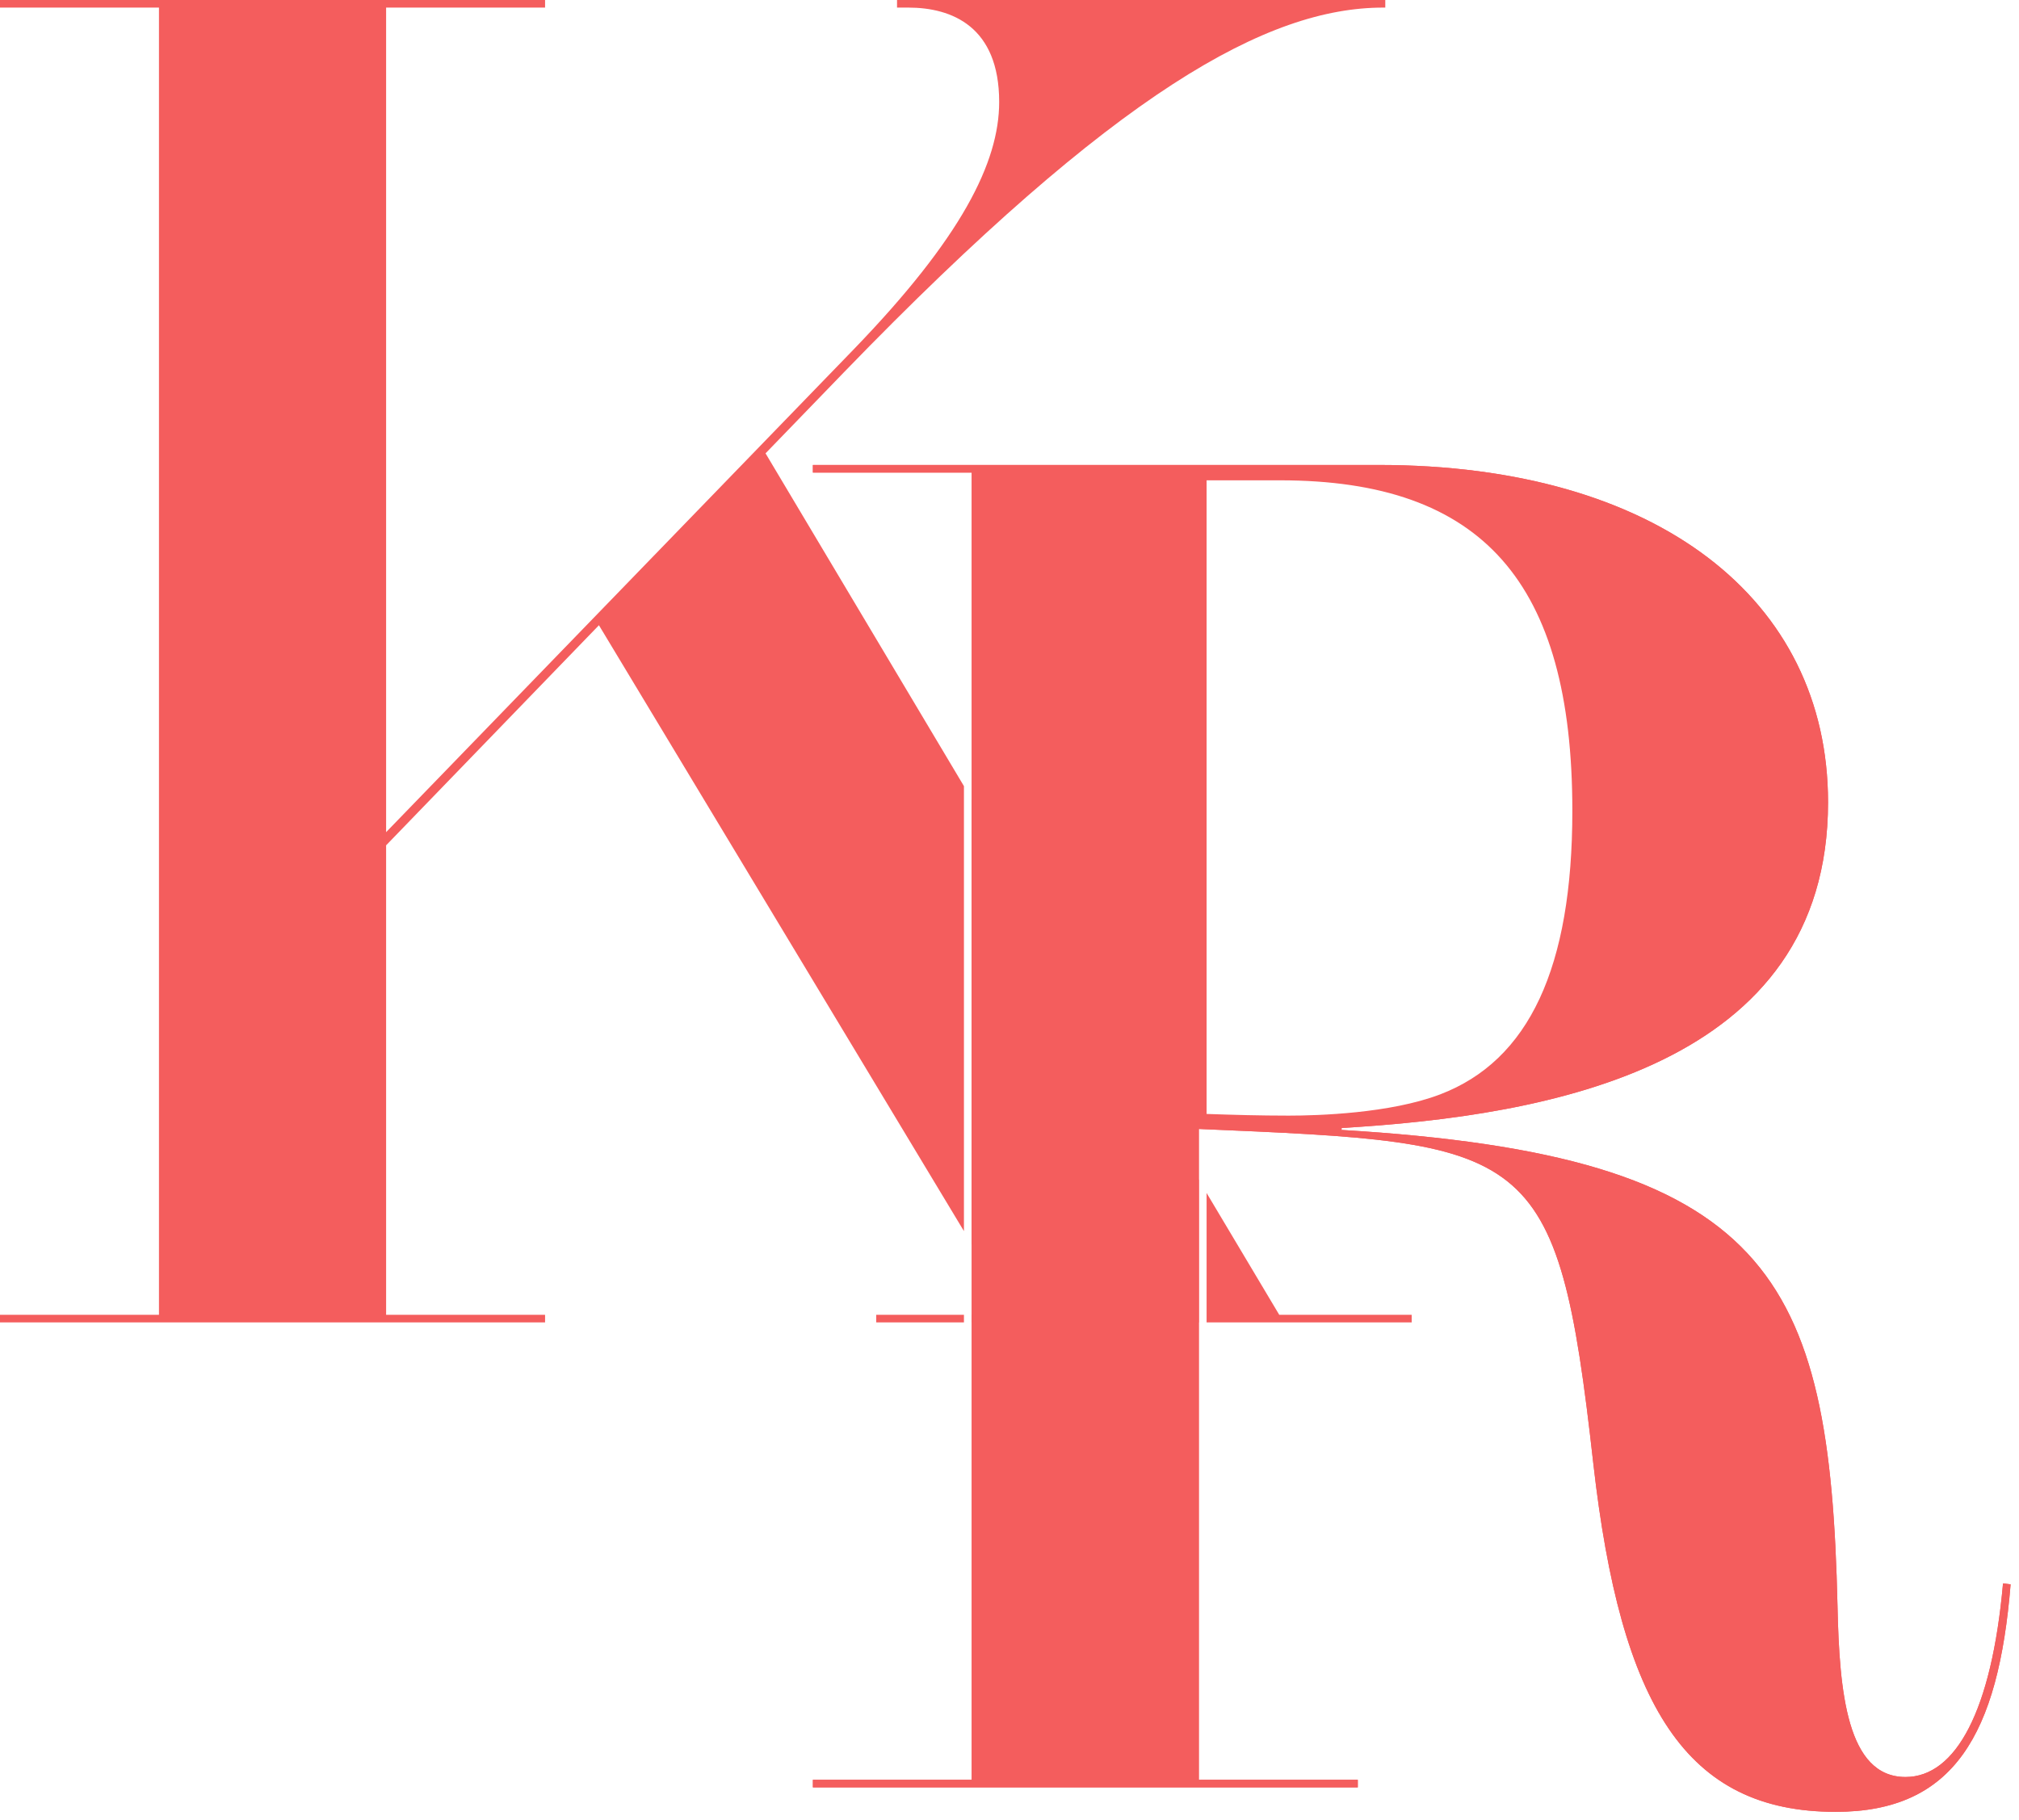
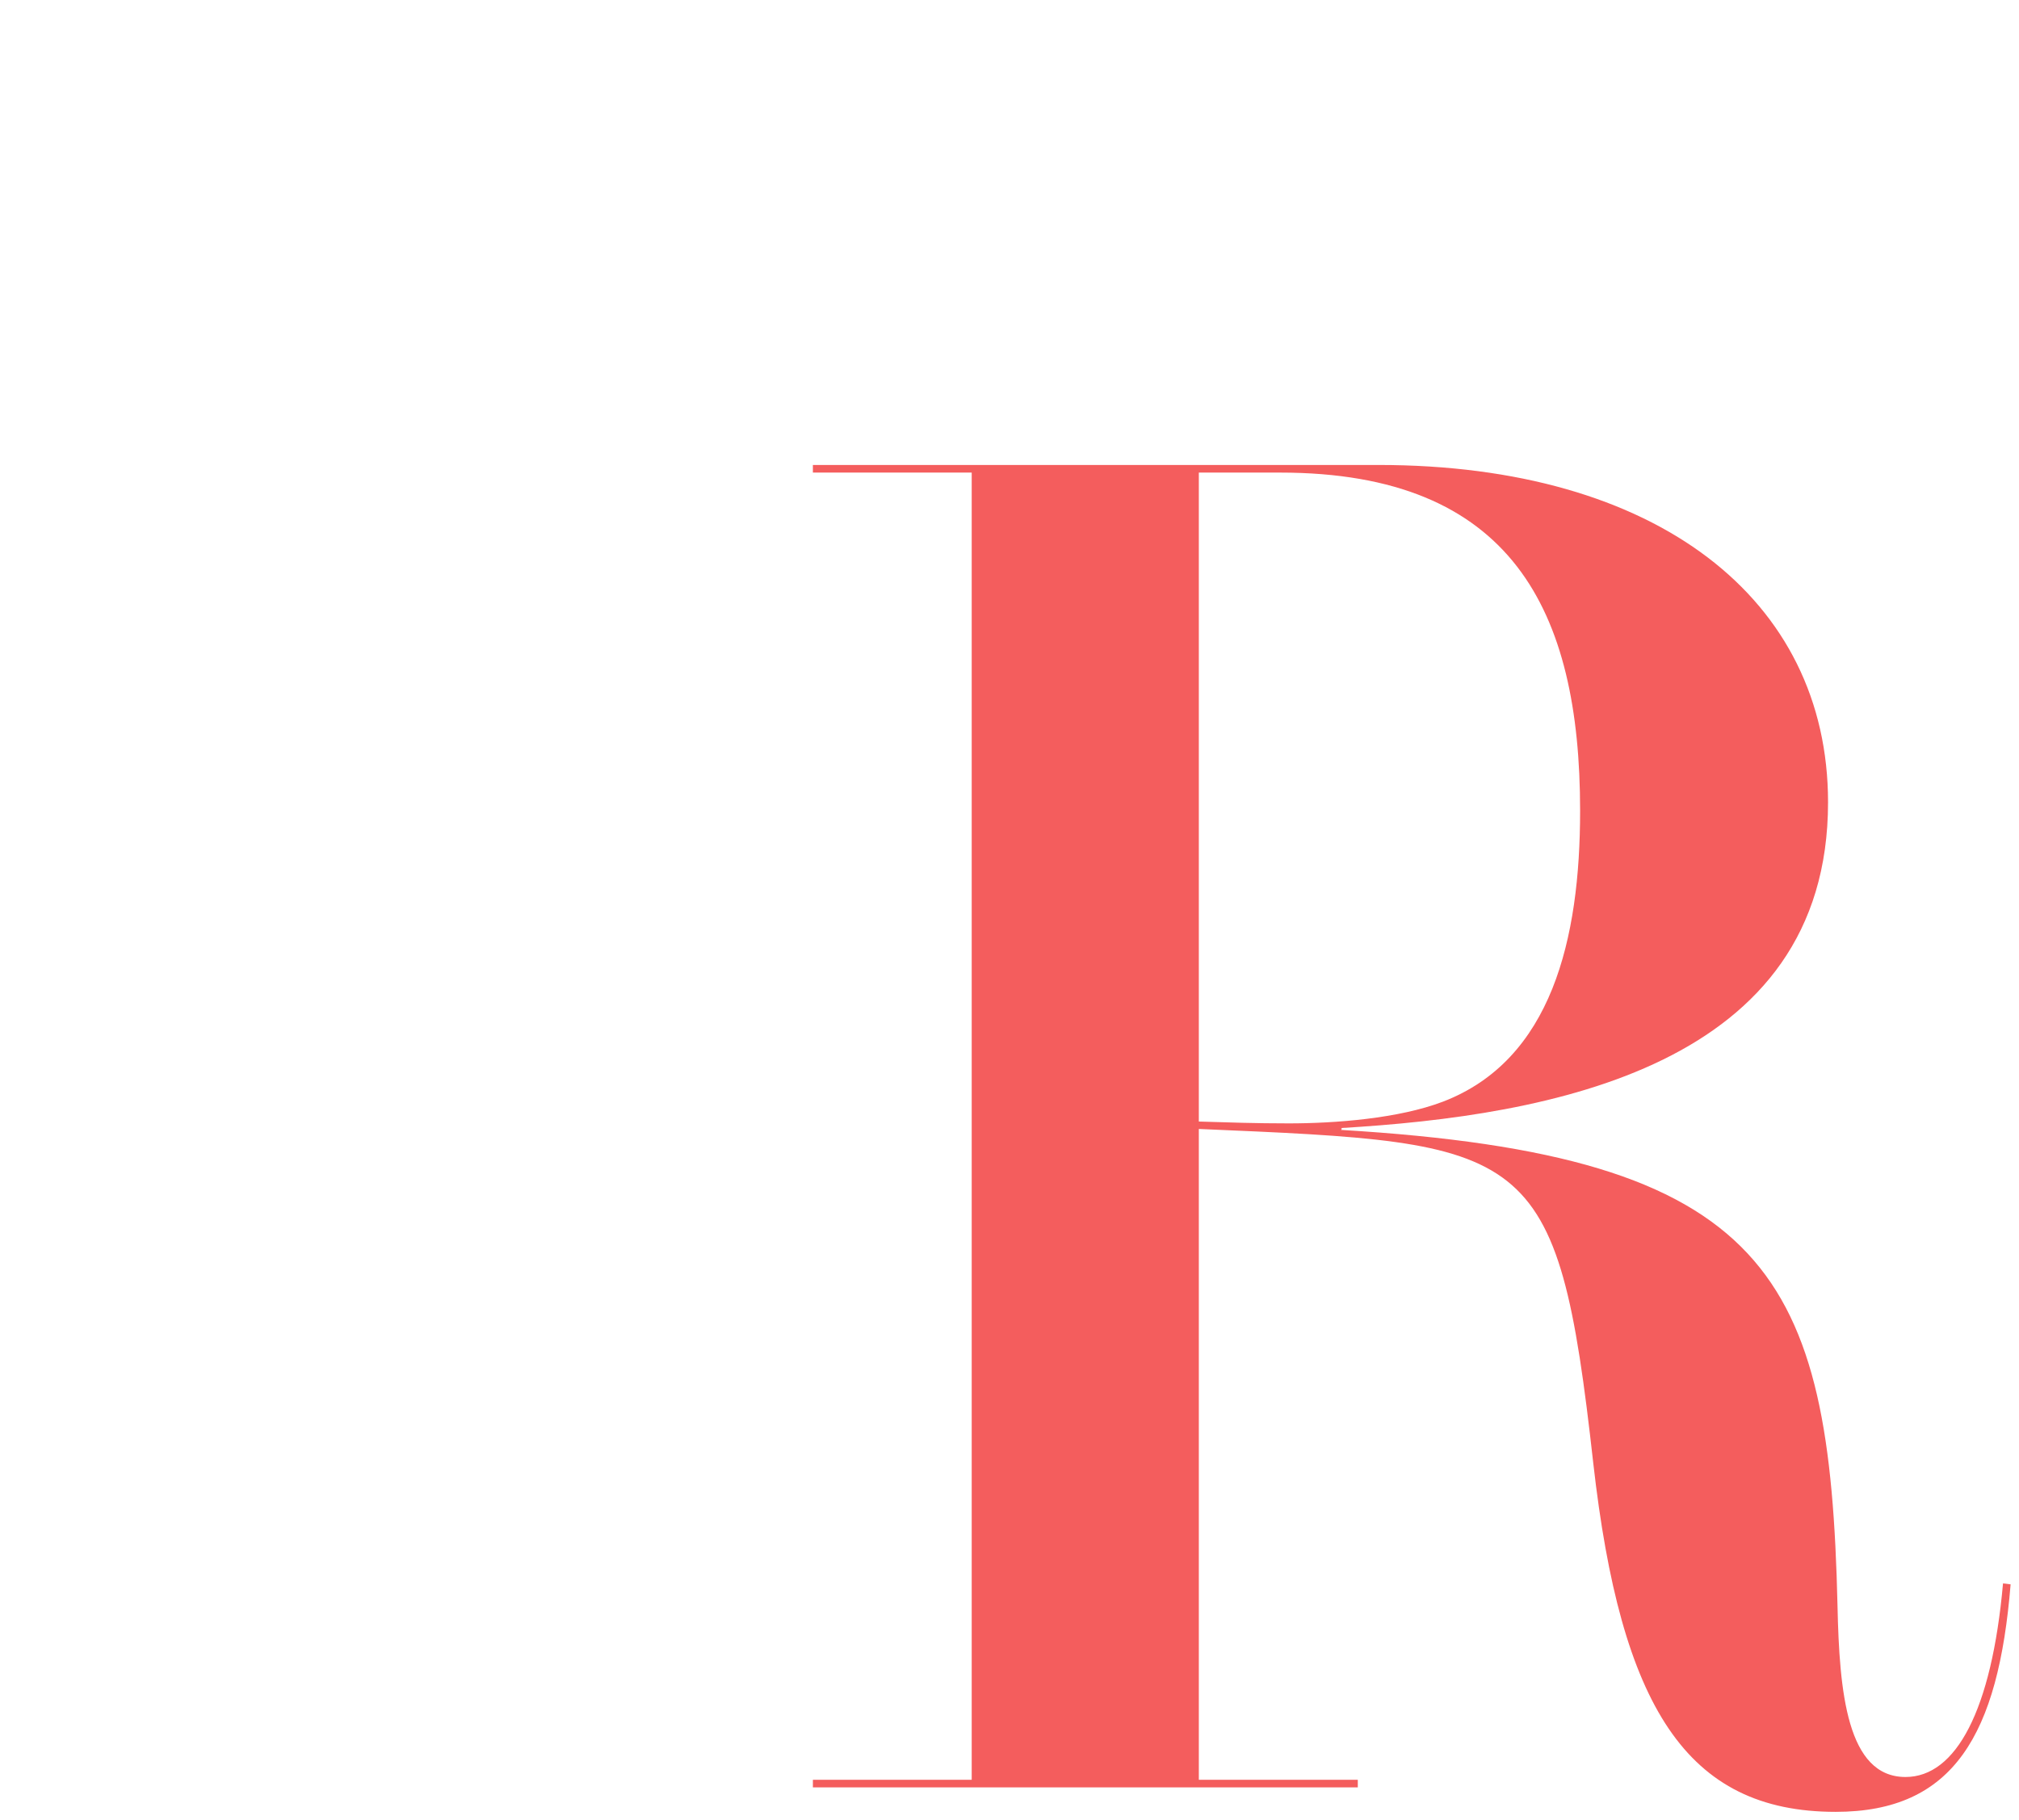
<svg xmlns="http://www.w3.org/2000/svg" width="71" height="64" viewBox="0 0 71 64" fill="none">
-   <path d="M31.545 0V0.267H31.943C33.472 0.267 35.137 0.932 35.137 3.587C35.137 5.713 33.805 8.373 30.016 12.293L13.578 29.269V0.267H19.168V0H0V0.267H5.59V46.245H0V46.512H19.168V46.245H13.578V29.732L21.062 21.991L33.898 43.301V27.65L26.921 15.945L29.683 13.089C39.264 3.189 44.587 0.267 48.644 0.267H48.715V0H31.545ZM30.813 46.245V46.512H33.898V46.245H30.813ZM44.986 46.245L42.431 41.96V46.512H49.643V46.245H44.986ZM34.444 28.566L34.171 28.108V43.753L34.444 44.206L35.672 46.245H34.171V46.512H42.158V41.502L41.885 41.044L34.444 28.566Z" fill="#F45D5D" />
-   <path d="M70.438 55.692C70.039 60.173 68.778 62.501 67.009 62.501C64.951 62.501 64.683 59.514 64.618 56.488C64.35 44.827 62.254 40.641 47.148 39.741C47.18 39.741 47.213 39.676 47.148 39.676C54.502 39.245 64.285 37.517 64.285 28.217C64.285 21.07 58.263 16.354 48.48 16.354H28.586V16.622H34.171V62.599H28.586V62.866H47.748V62.599H42.158V39.708C53.836 40.21 54.769 40.177 56.03 51.473C56.996 60.01 59.295 63.727 64.552 63.727C68.707 63.727 70.274 61.007 70.705 55.725L70.438 55.692ZM42.158 39.447V16.622H45.019C53.169 16.622 55.566 21.473 55.566 28.517C55.566 33.03 54.567 37.282 50.74 38.749C49.179 39.343 46.951 39.512 45.319 39.512C44.156 39.512 43.19 39.479 42.158 39.447Z" fill="#F45D5D" />
-   <path d="M70.438 55.692C70.039 60.173 68.778 62.501 67.009 62.501C64.951 62.501 64.683 59.514 64.618 56.488C64.35 44.827 62.254 40.641 47.148 39.741C47.18 39.741 47.213 39.676 47.148 39.676C54.502 39.245 64.285 37.517 64.285 28.217C64.285 21.07 58.263 16.354 48.48 16.354H28.586V16.622H34.171V62.599H28.586V62.866H47.748V62.599H42.158V39.708C53.836 40.21 54.769 40.177 56.03 51.473C56.996 60.01 59.295 63.727 64.552 63.727C68.707 63.727 70.274 61.007 70.705 55.725L70.438 55.692ZM41.885 62.593H34.444V16.627H41.885V62.593ZM42.431 16.894H45.019C52.127 16.894 55.293 20.476 55.293 28.517C55.293 34.033 53.77 37.299 50.642 38.493C48.884 39.163 46.334 39.239 45.319 39.239C44.303 39.239 43.364 39.212 42.431 39.18V16.894ZM48.48 16.627C57.914 16.627 64.012 21.173 64.012 28.217C64.012 35.974 57.073 38.318 50.543 39.109C50.642 39.076 50.74 39.038 50.838 39C54.201 37.713 55.839 34.284 55.839 28.517C55.839 21.495 53.382 17.646 48.163 16.627H48.48ZM46.913 39.681C46.924 39.567 47.017 39.479 47.137 39.468V39.697C47.066 39.692 46.989 39.687 46.913 39.681ZM64.552 63.455C59.595 63.455 57.28 60.086 56.303 51.44C55.495 44.195 54.714 41.513 51.362 40.395C62.156 41.78 64.105 45.945 64.345 56.493C64.41 59.53 64.678 62.773 67.009 62.773C67.211 62.773 67.402 62.746 67.588 62.697C66.774 63.215 65.77 63.455 64.552 63.455Z" fill="#F45D5D" />
+   <path d="M70.438 55.692C70.039 60.173 68.778 62.501 67.009 62.501C64.951 62.501 64.683 59.514 64.618 56.488C64.35 44.827 62.254 40.641 47.148 39.741C47.18 39.741 47.213 39.676 47.148 39.676C54.502 39.245 64.285 37.517 64.285 28.217C64.285 21.07 58.263 16.354 48.48 16.354H28.586V16.622H34.171V62.599H28.586V62.866H47.748V62.599H42.158V39.708C53.836 40.21 54.769 40.177 56.03 51.473C56.996 60.01 59.295 63.727 64.552 63.727C68.707 63.727 70.274 61.007 70.705 55.725L70.438 55.692M42.158 39.447V16.622H45.019C53.169 16.622 55.566 21.473 55.566 28.517C55.566 33.03 54.567 37.282 50.74 38.749C49.179 39.343 46.951 39.512 45.319 39.512C44.156 39.512 43.19 39.479 42.158 39.447Z" fill="#F45D5D" />
</svg>